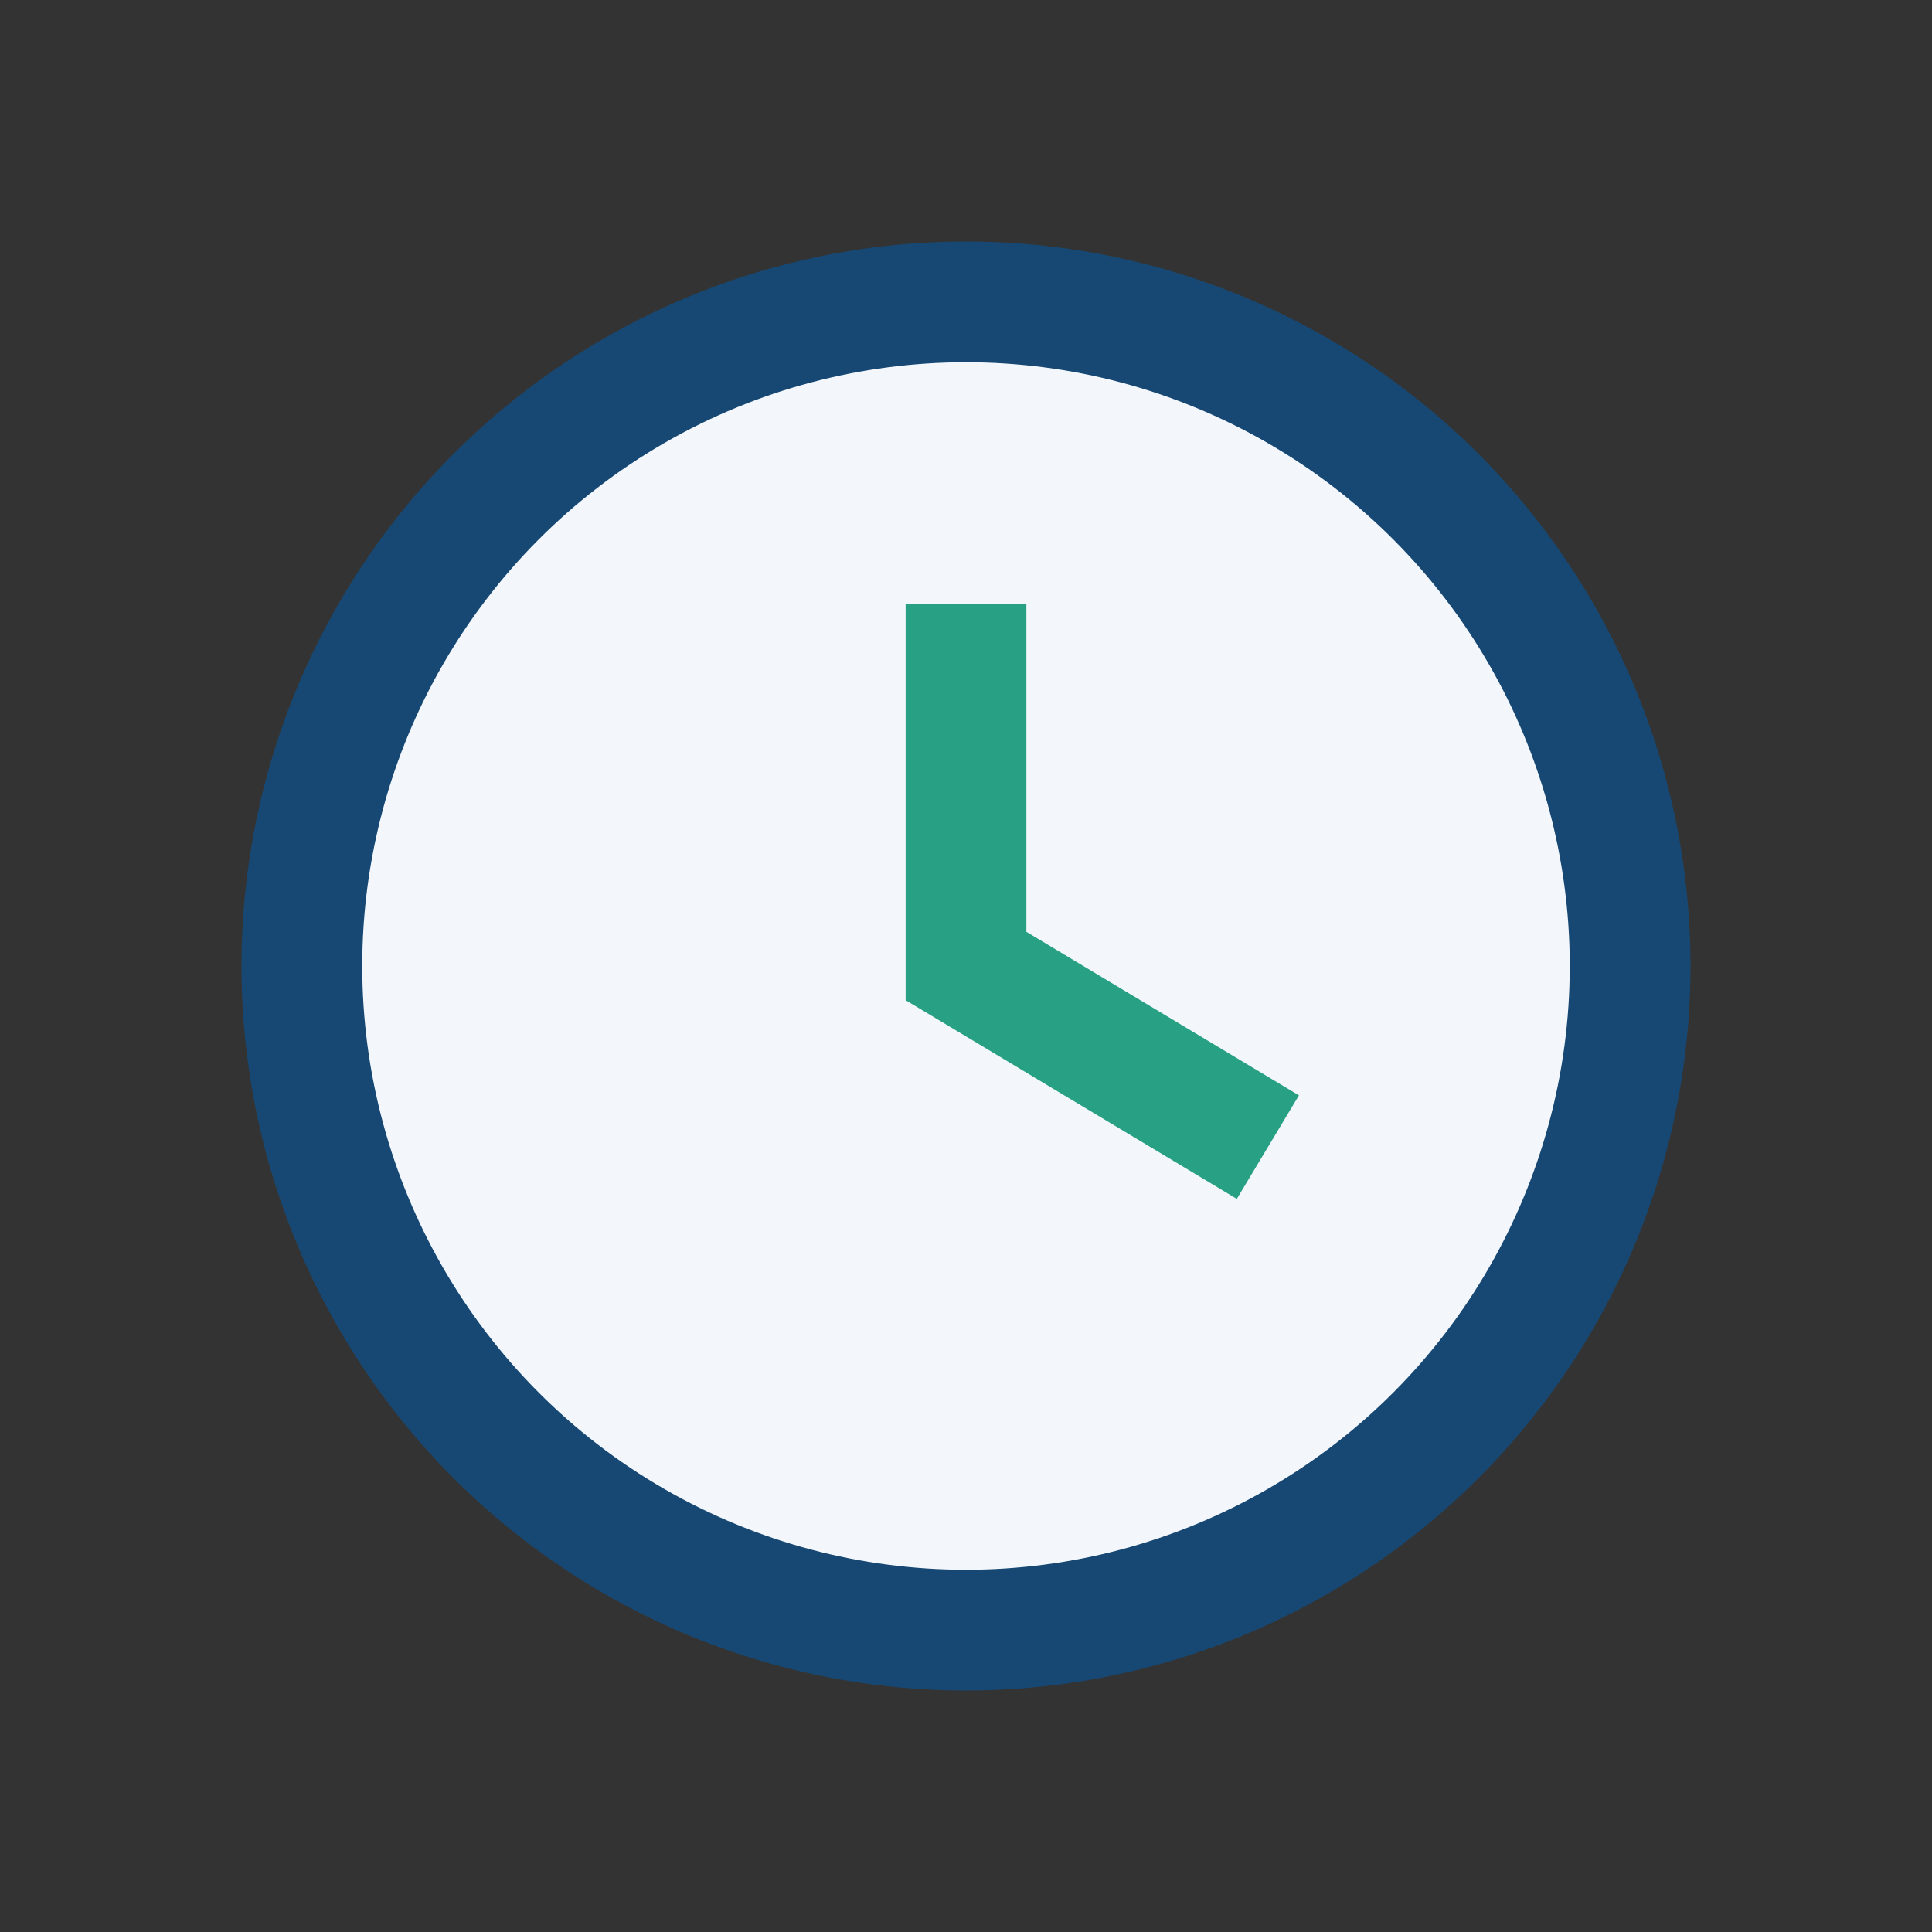
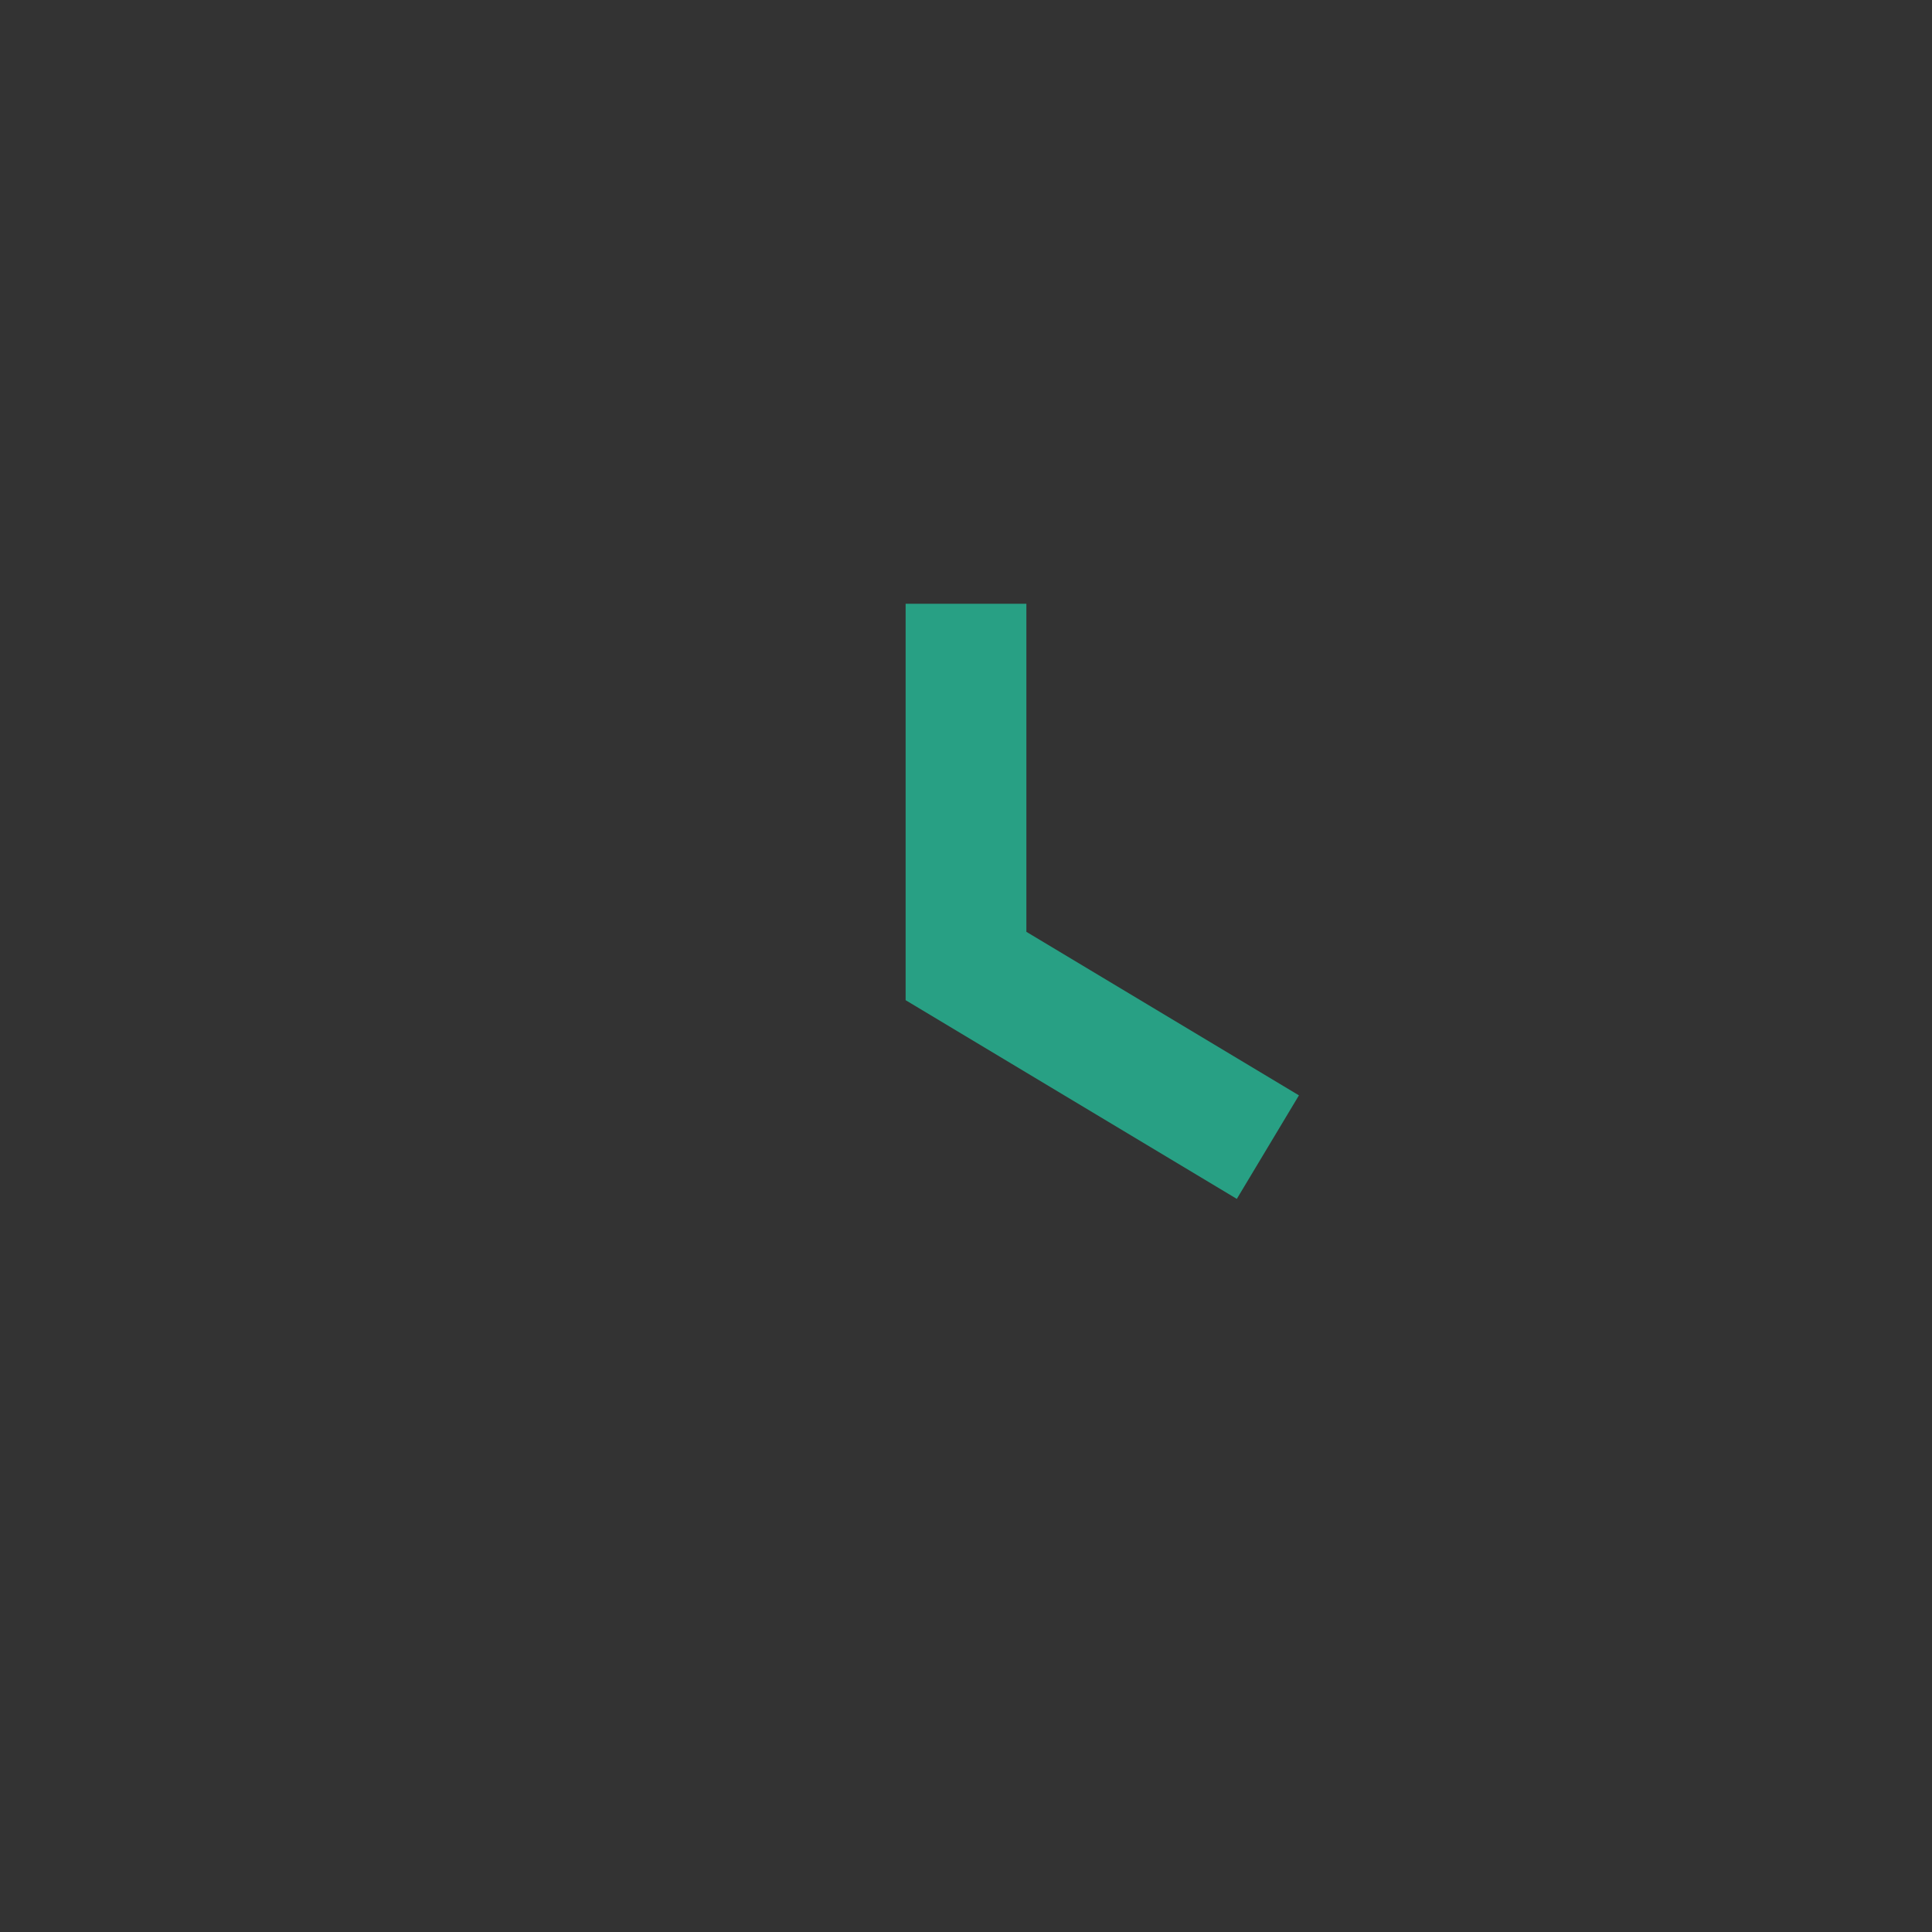
<svg xmlns="http://www.w3.org/2000/svg" width="32" height="32" viewBox="0 0 32 32">
  <rect x="0" y="0" width="32" height="32" fill="#333333" stroke="none" />
-   <circle cx="16" cy="16" r="11" fill="#F3F7FC" stroke="#174873" stroke-width="2" />
  <path d="M16 10v6l5 3" stroke="#28A084" stroke-width="2" fill="none" />
</svg>